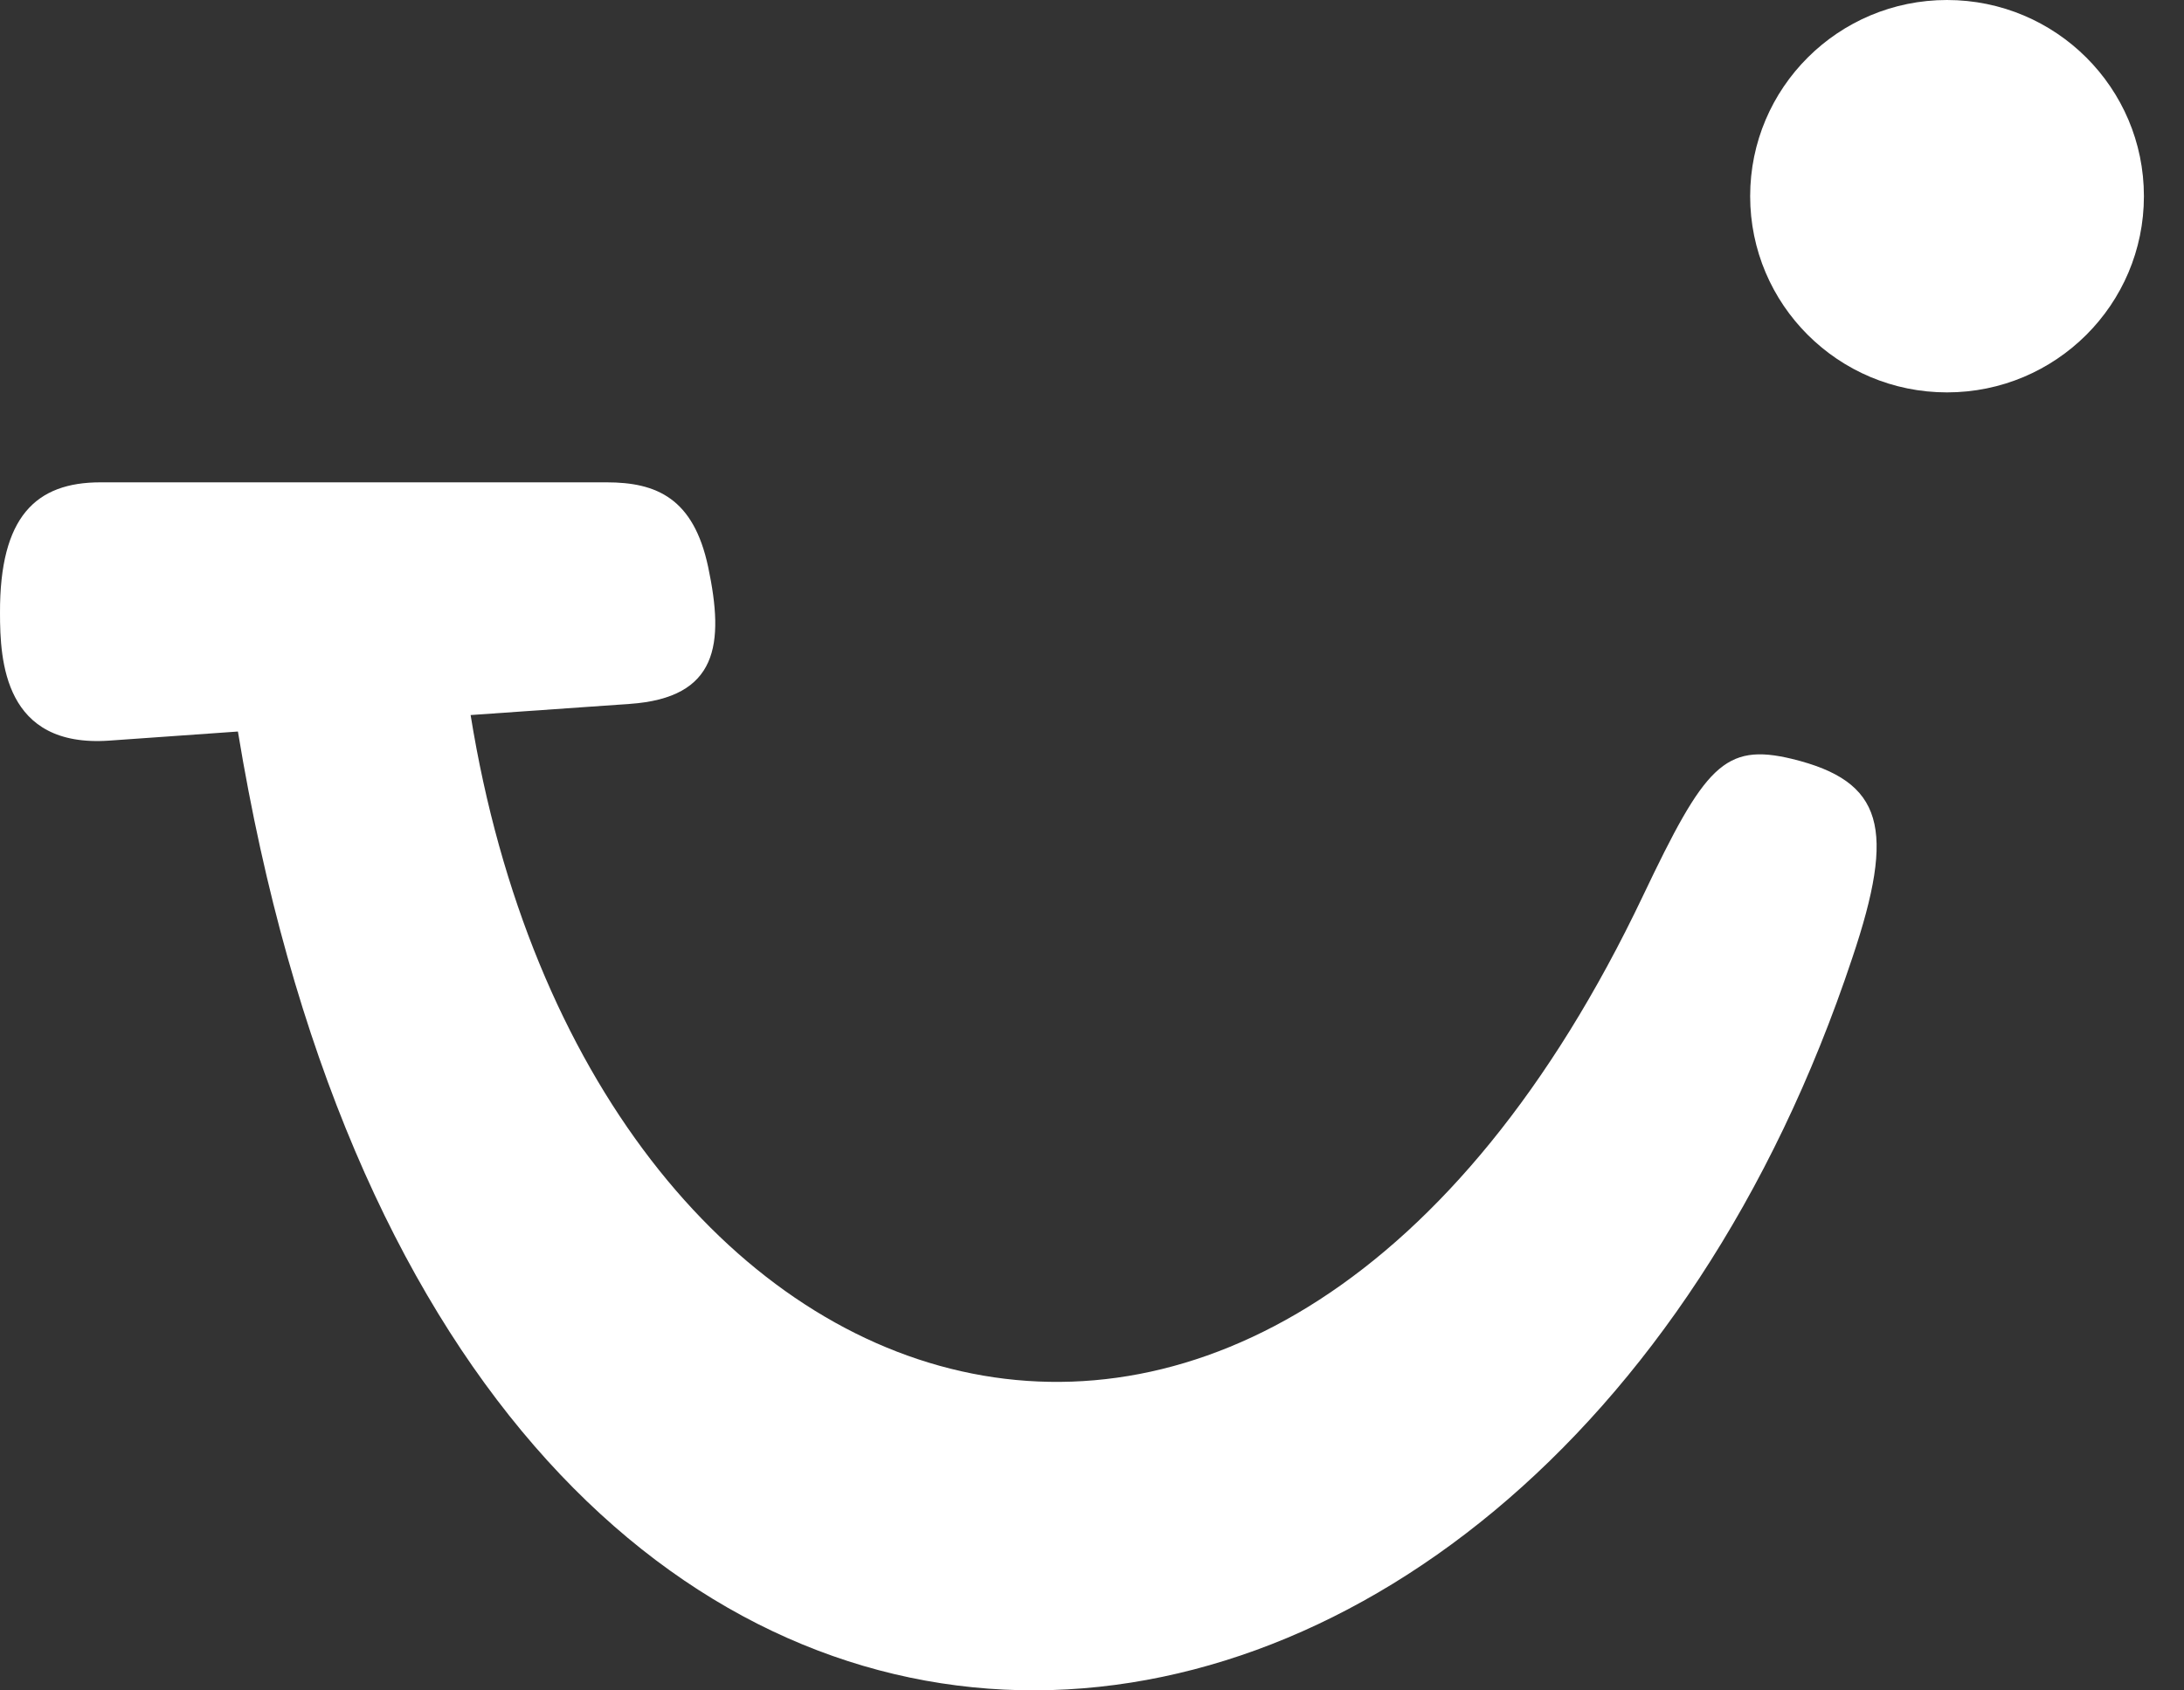
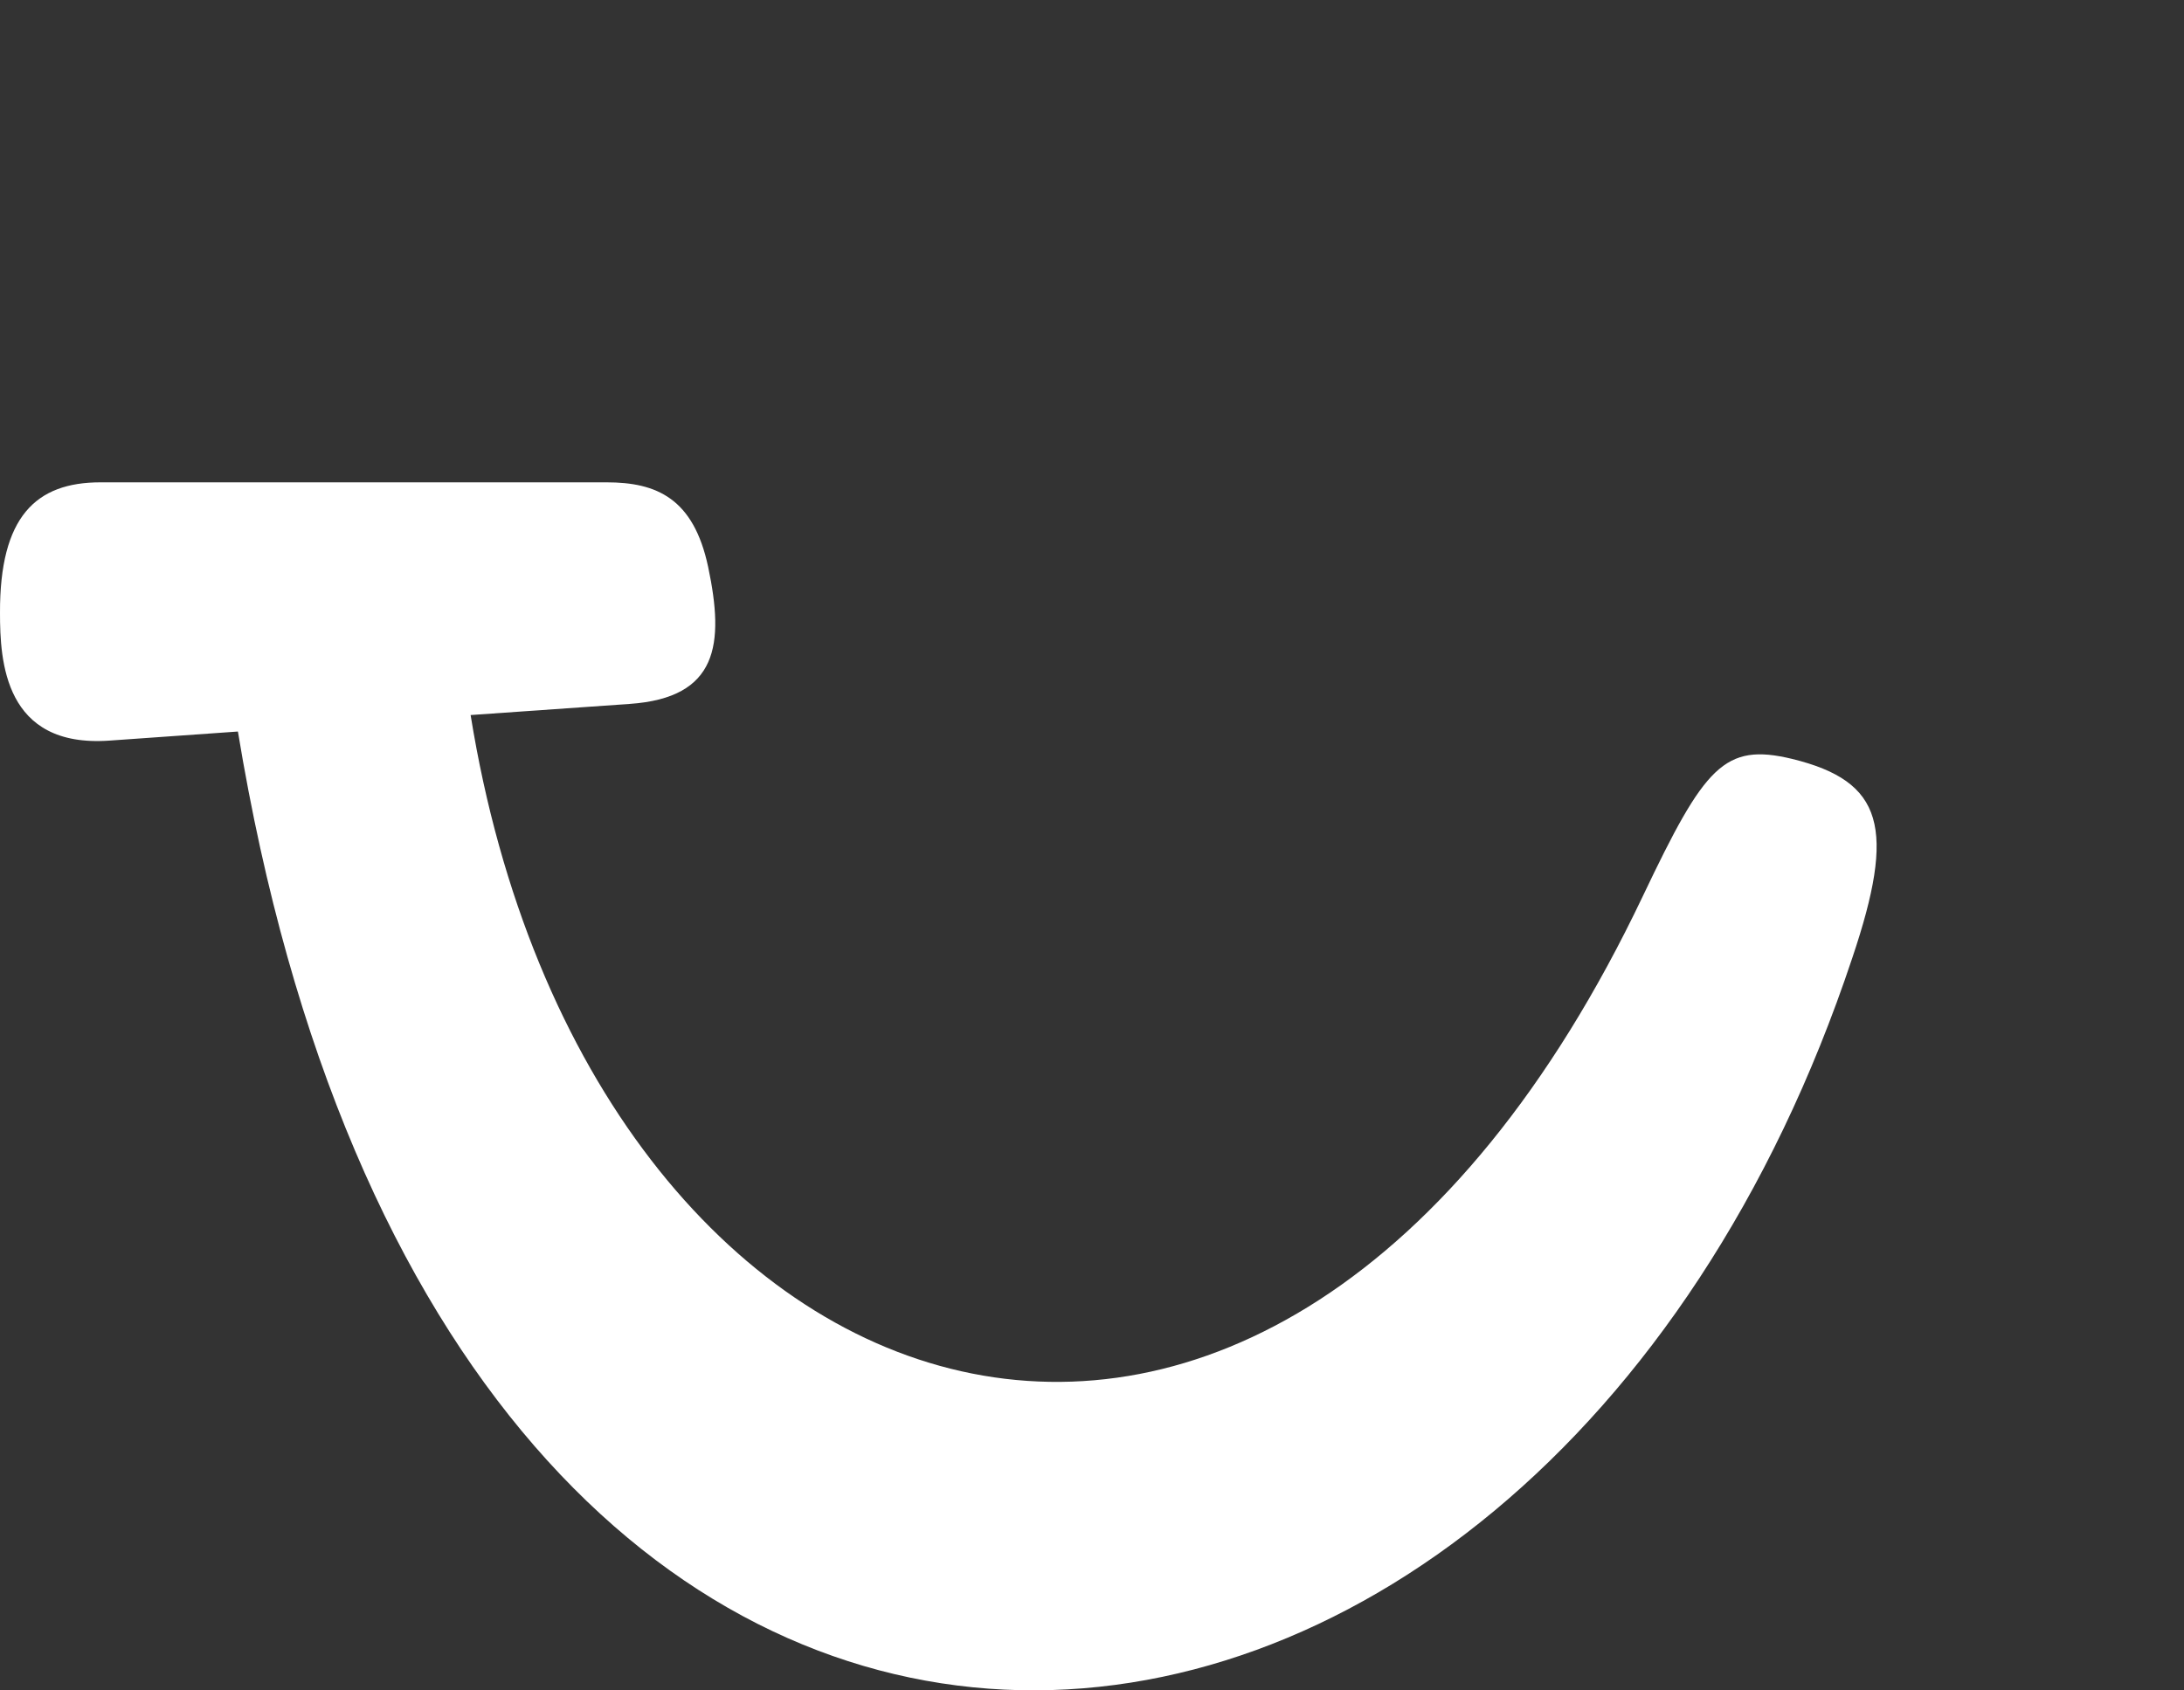
<svg xmlns="http://www.w3.org/2000/svg" width="31" height="24" viewBox="0 0 31 24" fill="none">
  <rect x="0" y="0" width="31" height="24" fill="#333333" stroke="none" />
  <path fill-rule="evenodd" clip-rule="evenodd" d="M1.426 6.848H8.61C9.32 6.848 9.845 7.074 10.052 8.051C10.283 9.146 10.195 9.907 8.937 9.994L6.68 10.152C8.343 20.465 18.04 23.828 23.322 12.716C24.197 10.877 24.474 10.542 25.439 10.775C26.736 11.093 26.913 11.755 26.291 13.602C21.733 27.3 6.387 28.674 3.377 10.386L1.55 10.515C0.06 10.619 2.99188e-05 9.382 2.99188e-05 8.702C-0.005 7.335 0.509 6.848 1.426 6.848Z" fill="white" />
-   <path fill-rule="evenodd" clip-rule="evenodd" d="M27.636 0C29.18 0 30.431 1.247 30.431 2.785C30.431 4.324 29.18 5.571 27.636 5.571C26.093 5.571 24.842 4.324 24.842 2.785C24.842 1.247 26.093 0 27.636 0Z" fill="white" />
</svg>